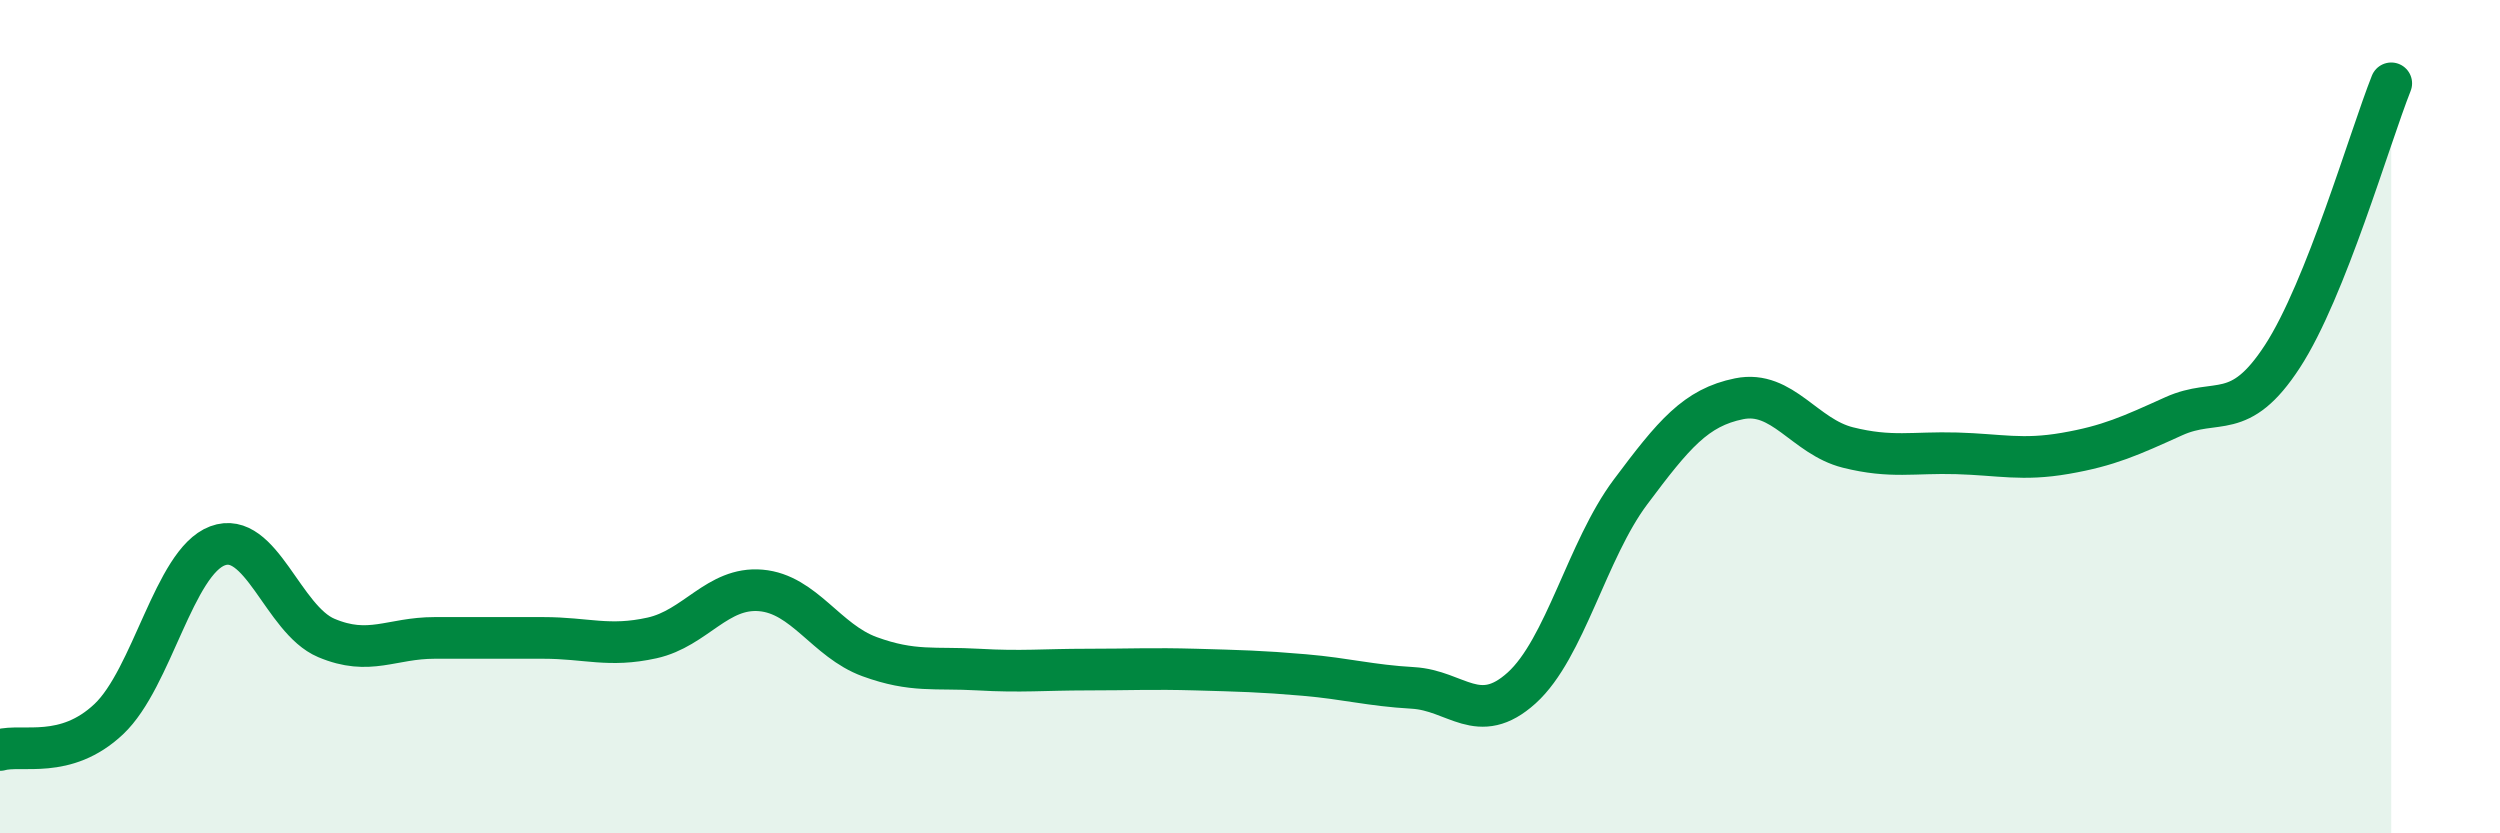
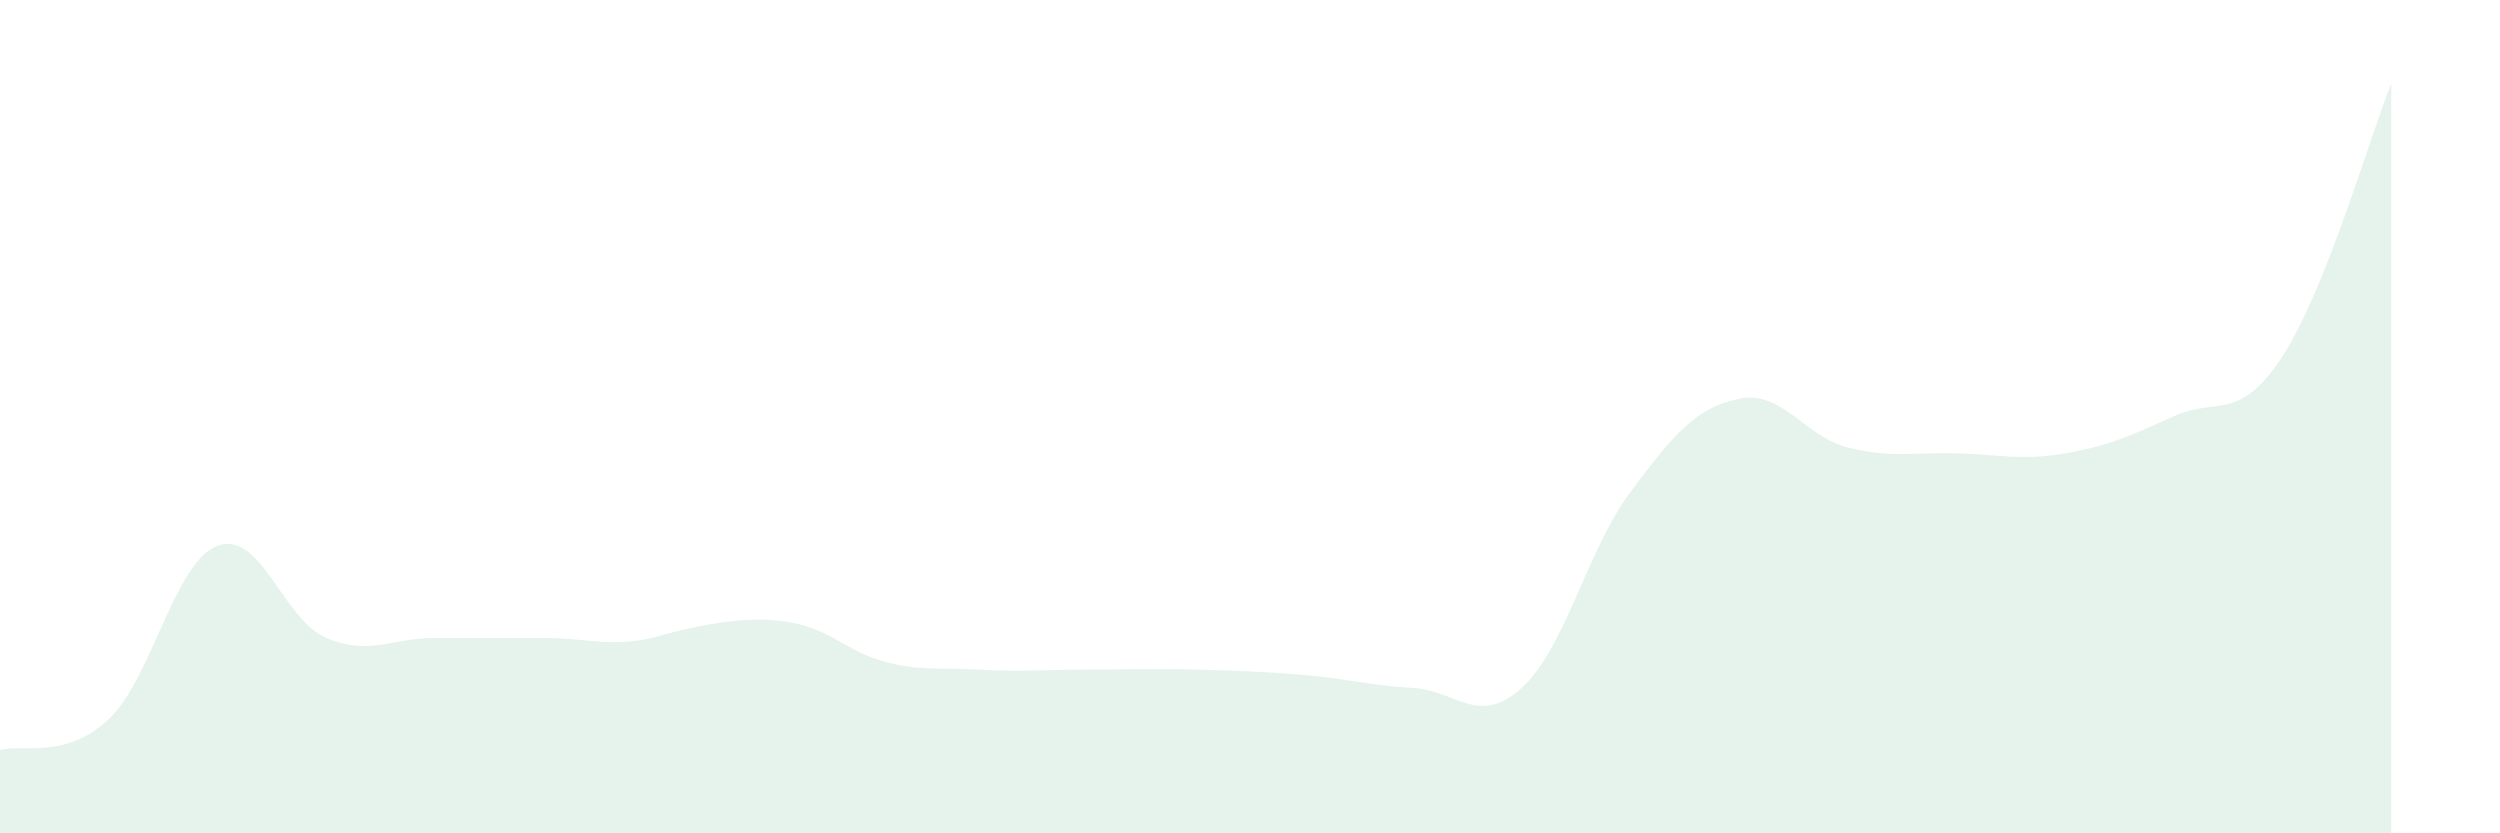
<svg xmlns="http://www.w3.org/2000/svg" width="60" height="20" viewBox="0 0 60 20">
-   <path d="M 0,18 C 0.52,17.85 1.57,18.24 2.61,17.26 C 3.65,16.28 4.18,13.49 5.22,13.1 C 6.26,12.71 6.79,14.87 7.83,15.31 C 8.87,15.75 9.39,15.31 10.43,15.31 C 11.47,15.31 12,15.31 13.04,15.31 C 14.08,15.31 14.61,15.54 15.65,15.31 C 16.69,15.08 17.22,14.08 18.26,14.17 C 19.3,14.26 19.83,15.38 20.87,15.76 C 21.91,16.14 22.44,16.01 23.48,16.07 C 24.52,16.13 25.05,16.07 26.09,16.07 C 27.13,16.07 27.66,16.04 28.7,16.07 C 29.74,16.1 30.26,16.11 31.3,16.2 C 32.34,16.29 32.87,16.45 33.91,16.51 C 34.95,16.57 35.48,17.45 36.52,16.51 C 37.56,15.57 38.09,13.2 39.13,11.81 C 40.17,10.42 40.7,9.78 41.74,9.57 C 42.78,9.36 43.31,10.48 44.35,10.74 C 45.39,11 45.92,10.85 46.96,10.88 C 48,10.91 48.53,11.06 49.57,10.88 C 50.61,10.7 51.13,10.46 52.17,9.99 C 53.21,9.52 53.74,10.15 54.78,8.55 C 55.82,6.95 56.87,3.31 57.39,2L57.39 20L0 20Z" fill="#008740" opacity="0.1" stroke-linecap="round" stroke-linejoin="round" />
-   <path d="M 0,18 C 0.52,17.85 1.57,18.24 2.61,17.26 C 3.65,16.28 4.18,13.49 5.22,13.1 C 6.26,12.71 6.79,14.87 7.83,15.31 C 8.87,15.75 9.39,15.31 10.43,15.31 C 11.47,15.31 12,15.31 13.04,15.31 C 14.08,15.31 14.61,15.54 15.65,15.31 C 16.69,15.08 17.22,14.08 18.26,14.17 C 19.3,14.26 19.83,15.38 20.87,15.76 C 21.91,16.14 22.44,16.01 23.48,16.07 C 24.52,16.13 25.05,16.07 26.09,16.07 C 27.13,16.07 27.66,16.04 28.7,16.07 C 29.74,16.1 30.26,16.11 31.3,16.2 C 32.34,16.29 32.87,16.45 33.91,16.51 C 34.95,16.57 35.48,17.45 36.52,16.51 C 37.56,15.57 38.09,13.2 39.13,11.81 C 40.17,10.42 40.7,9.78 41.74,9.57 C 42.78,9.36 43.31,10.48 44.35,10.74 C 45.39,11 45.92,10.85 46.96,10.88 C 48,10.91 48.53,11.06 49.57,10.88 C 50.61,10.7 51.13,10.46 52.17,9.99 C 53.21,9.52 53.74,10.15 54.78,8.55 C 55.82,6.95 56.87,3.31 57.39,2" stroke="#008740" stroke-width="1" fill="none" stroke-linecap="round" stroke-linejoin="round" />
+   <path d="M 0,18 C 0.52,17.85 1.57,18.24 2.61,17.26 C 3.65,16.28 4.18,13.49 5.22,13.1 C 6.26,12.71 6.79,14.87 7.83,15.31 C 8.87,15.75 9.39,15.31 10.43,15.31 C 11.47,15.31 12,15.31 13.04,15.31 C 14.08,15.31 14.61,15.54 15.65,15.31 C 19.3,14.26 19.83,15.38 20.87,15.76 C 21.91,16.14 22.44,16.01 23.48,16.07 C 24.52,16.13 25.05,16.07 26.09,16.07 C 27.13,16.07 27.66,16.04 28.7,16.07 C 29.74,16.1 30.26,16.11 31.3,16.2 C 32.34,16.29 32.87,16.45 33.91,16.51 C 34.95,16.57 35.48,17.45 36.52,16.51 C 37.56,15.57 38.09,13.2 39.13,11.81 C 40.17,10.42 40.7,9.78 41.74,9.57 C 42.78,9.36 43.31,10.48 44.35,10.74 C 45.39,11 45.92,10.85 46.96,10.88 C 48,10.91 48.53,11.06 49.57,10.88 C 50.61,10.7 51.13,10.46 52.17,9.99 C 53.21,9.52 53.74,10.15 54.78,8.55 C 55.82,6.95 56.87,3.31 57.39,2L57.39 20L0 20Z" fill="#008740" opacity="0.1" stroke-linecap="round" stroke-linejoin="round" />
</svg>